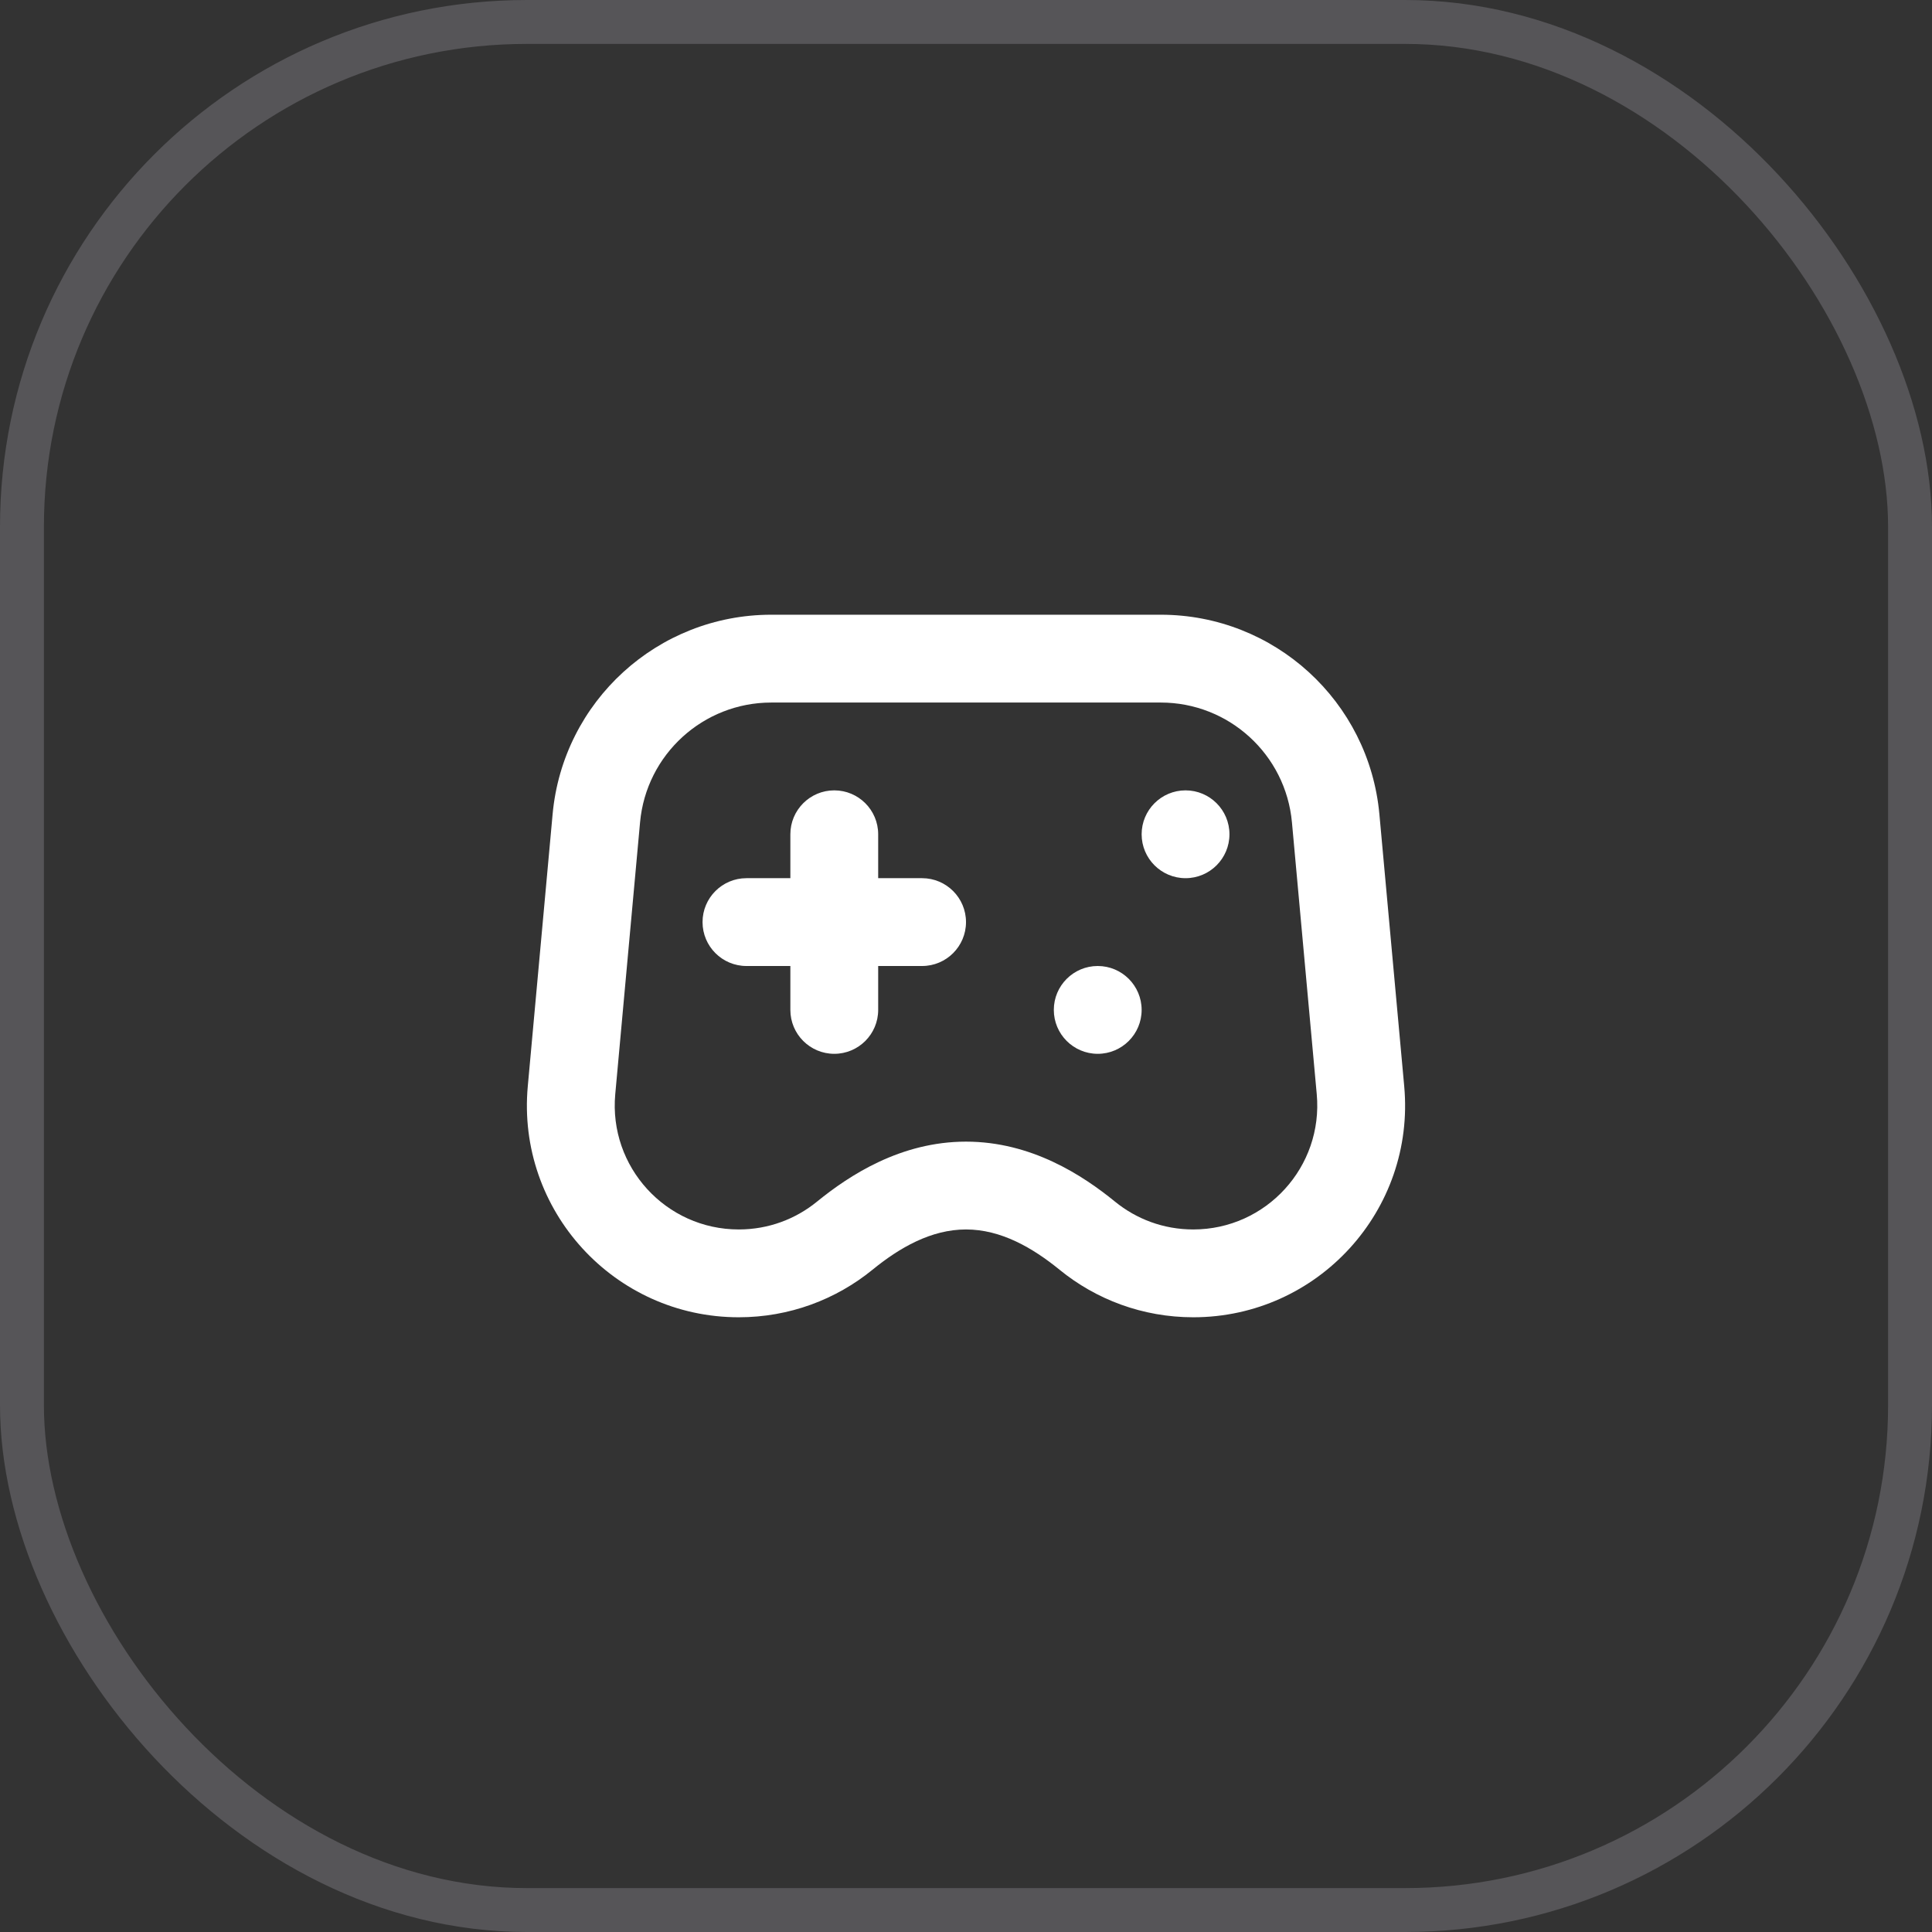
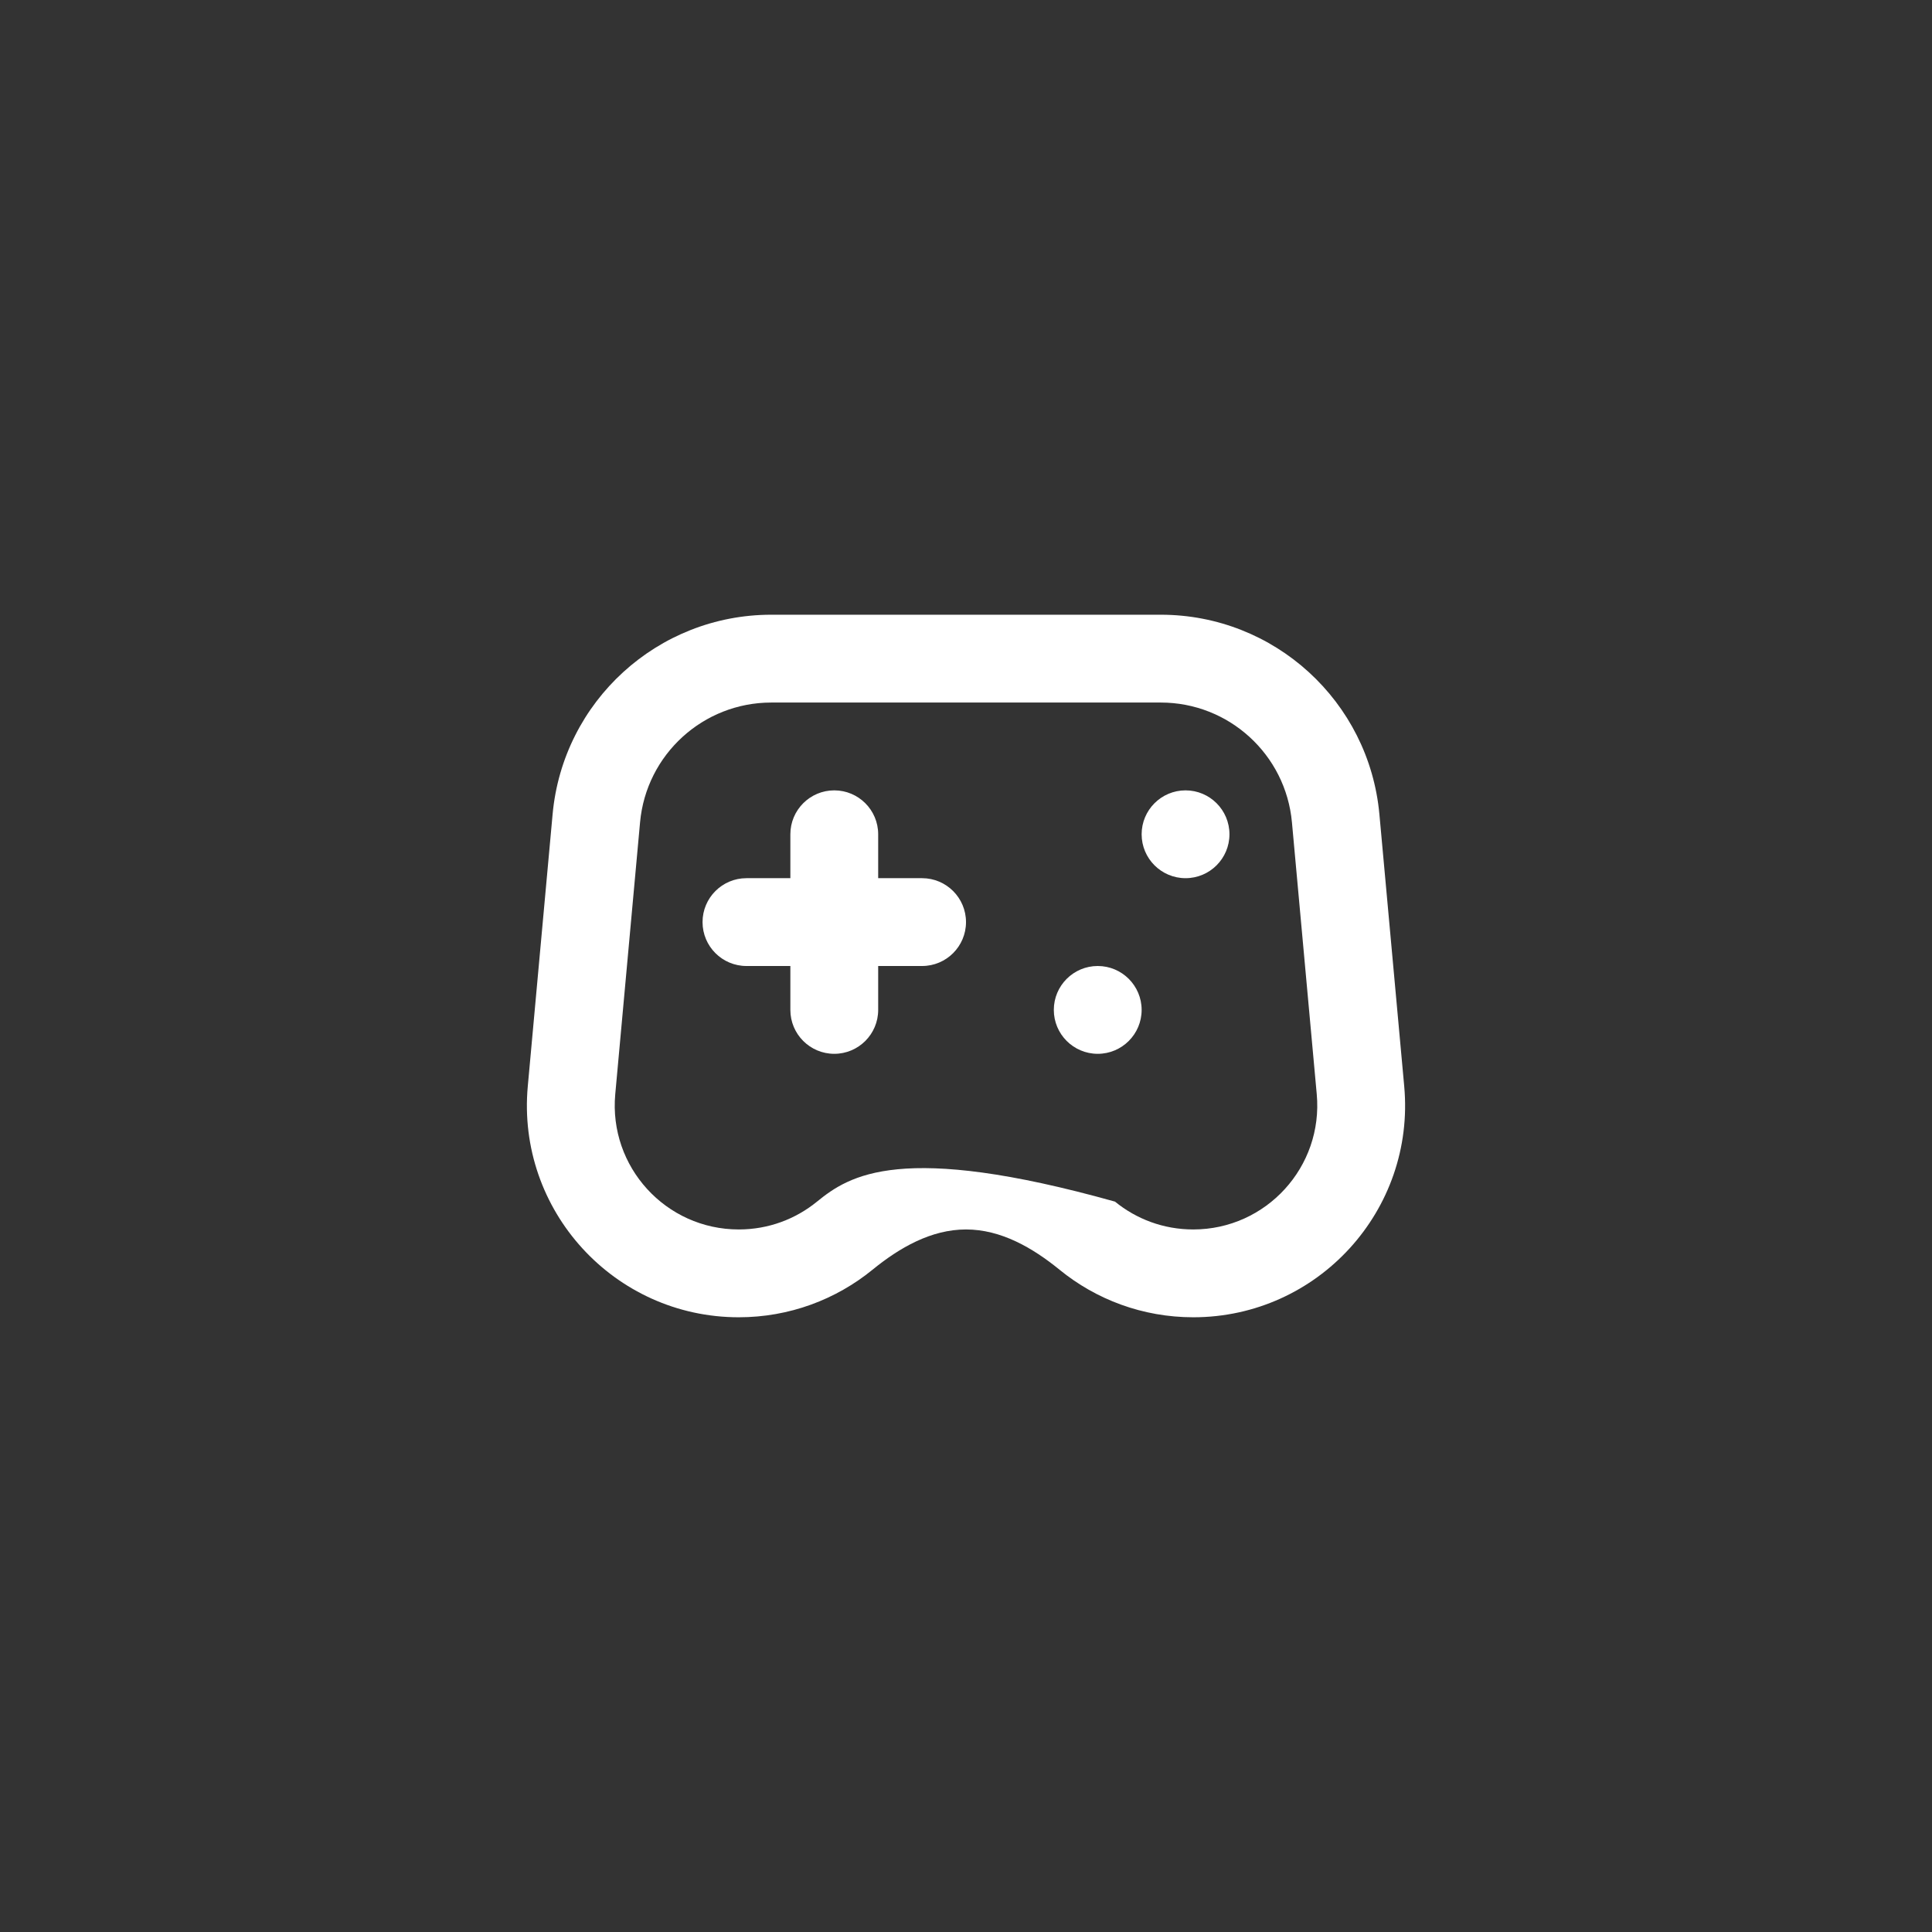
<svg xmlns="http://www.w3.org/2000/svg" width="44" height="44" viewBox="0 0 44 44" fill="none">
  <rect x="0" y="0" width="44" height="44" fill="#333333" stroke="none" />
-   <rect x="0.5" y="0.5" width="43" height="43" rx="11.5" stroke="#E1E0EF" stroke-opacity="0.2" />
-   <path fill-rule="evenodd" clip-rule="evenodd" d="M14.577 18.727C14.718 17.183 16.014 16 17.565 16H26.436C27.987 16 29.282 17.183 29.423 18.727L29.988 24.919C30.139 26.573 28.837 28 27.176 28C26.499 28 25.881 27.764 25.393 27.366C24.658 26.767 23.488 26 22 26C20.513 26 19.343 26.767 18.607 27.366C18.119 27.764 17.501 28 16.825 28C15.163 28 13.861 26.573 14.012 24.919L14.577 18.727ZM12.585 18.546C12.82 15.971 14.979 14 17.565 14H26.436C29.021 14 31.18 15.971 31.415 18.546L31.98 24.738C32.238 27.563 30.013 30 27.176 30C26.022 30 24.961 29.595 24.13 28.917C23.514 28.415 22.794 28 22 28C21.206 28 20.486 28.415 19.871 28.917C19.039 29.595 17.978 30 16.825 30C13.987 30 11.762 27.563 12.02 24.738L12.585 18.546ZM19 18C18.448 18 18 18.448 18 19V20H17C16.448 20 16 20.448 16 21C16 21.552 16.448 22 17 22H18V23C18 23.552 18.448 24 19 24C19.552 24 20 23.552 20 23V22H21C21.552 22 22 21.552 22 21C22 20.448 21.552 20 21 20H20V19C20 18.448 19.552 18 19 18ZM26 23C26 23.552 25.552 24 25 24C24.448 24 24 23.552 24 23C24 22.448 24.448 22 25 22C25.552 22 26 22.448 26 23ZM28 19C28 19.552 27.552 20 27 20C26.448 20 26 19.552 26 19C26 18.448 26.448 18 27 18C27.552 18 28 18.448 28 19Z" fill="white" />
+   <path fill-rule="evenodd" clip-rule="evenodd" d="M14.577 18.727C14.718 17.183 16.014 16 17.565 16H26.436C27.987 16 29.282 17.183 29.423 18.727L29.988 24.919C30.139 26.573 28.837 28 27.176 28C26.499 28 25.881 27.764 25.393 27.366C20.513 26 19.343 26.767 18.607 27.366C18.119 27.764 17.501 28 16.825 28C15.163 28 13.861 26.573 14.012 24.919L14.577 18.727ZM12.585 18.546C12.82 15.971 14.979 14 17.565 14H26.436C29.021 14 31.18 15.971 31.415 18.546L31.98 24.738C32.238 27.563 30.013 30 27.176 30C26.022 30 24.961 29.595 24.13 28.917C23.514 28.415 22.794 28 22 28C21.206 28 20.486 28.415 19.871 28.917C19.039 29.595 17.978 30 16.825 30C13.987 30 11.762 27.563 12.02 24.738L12.585 18.546ZM19 18C18.448 18 18 18.448 18 19V20H17C16.448 20 16 20.448 16 21C16 21.552 16.448 22 17 22H18V23C18 23.552 18.448 24 19 24C19.552 24 20 23.552 20 23V22H21C21.552 22 22 21.552 22 21C22 20.448 21.552 20 21 20H20V19C20 18.448 19.552 18 19 18ZM26 23C26 23.552 25.552 24 25 24C24.448 24 24 23.552 24 23C24 22.448 24.448 22 25 22C25.552 22 26 22.448 26 23ZM28 19C28 19.552 27.552 20 27 20C26.448 20 26 19.552 26 19C26 18.448 26.448 18 27 18C27.552 18 28 18.448 28 19Z" fill="white" />
</svg>